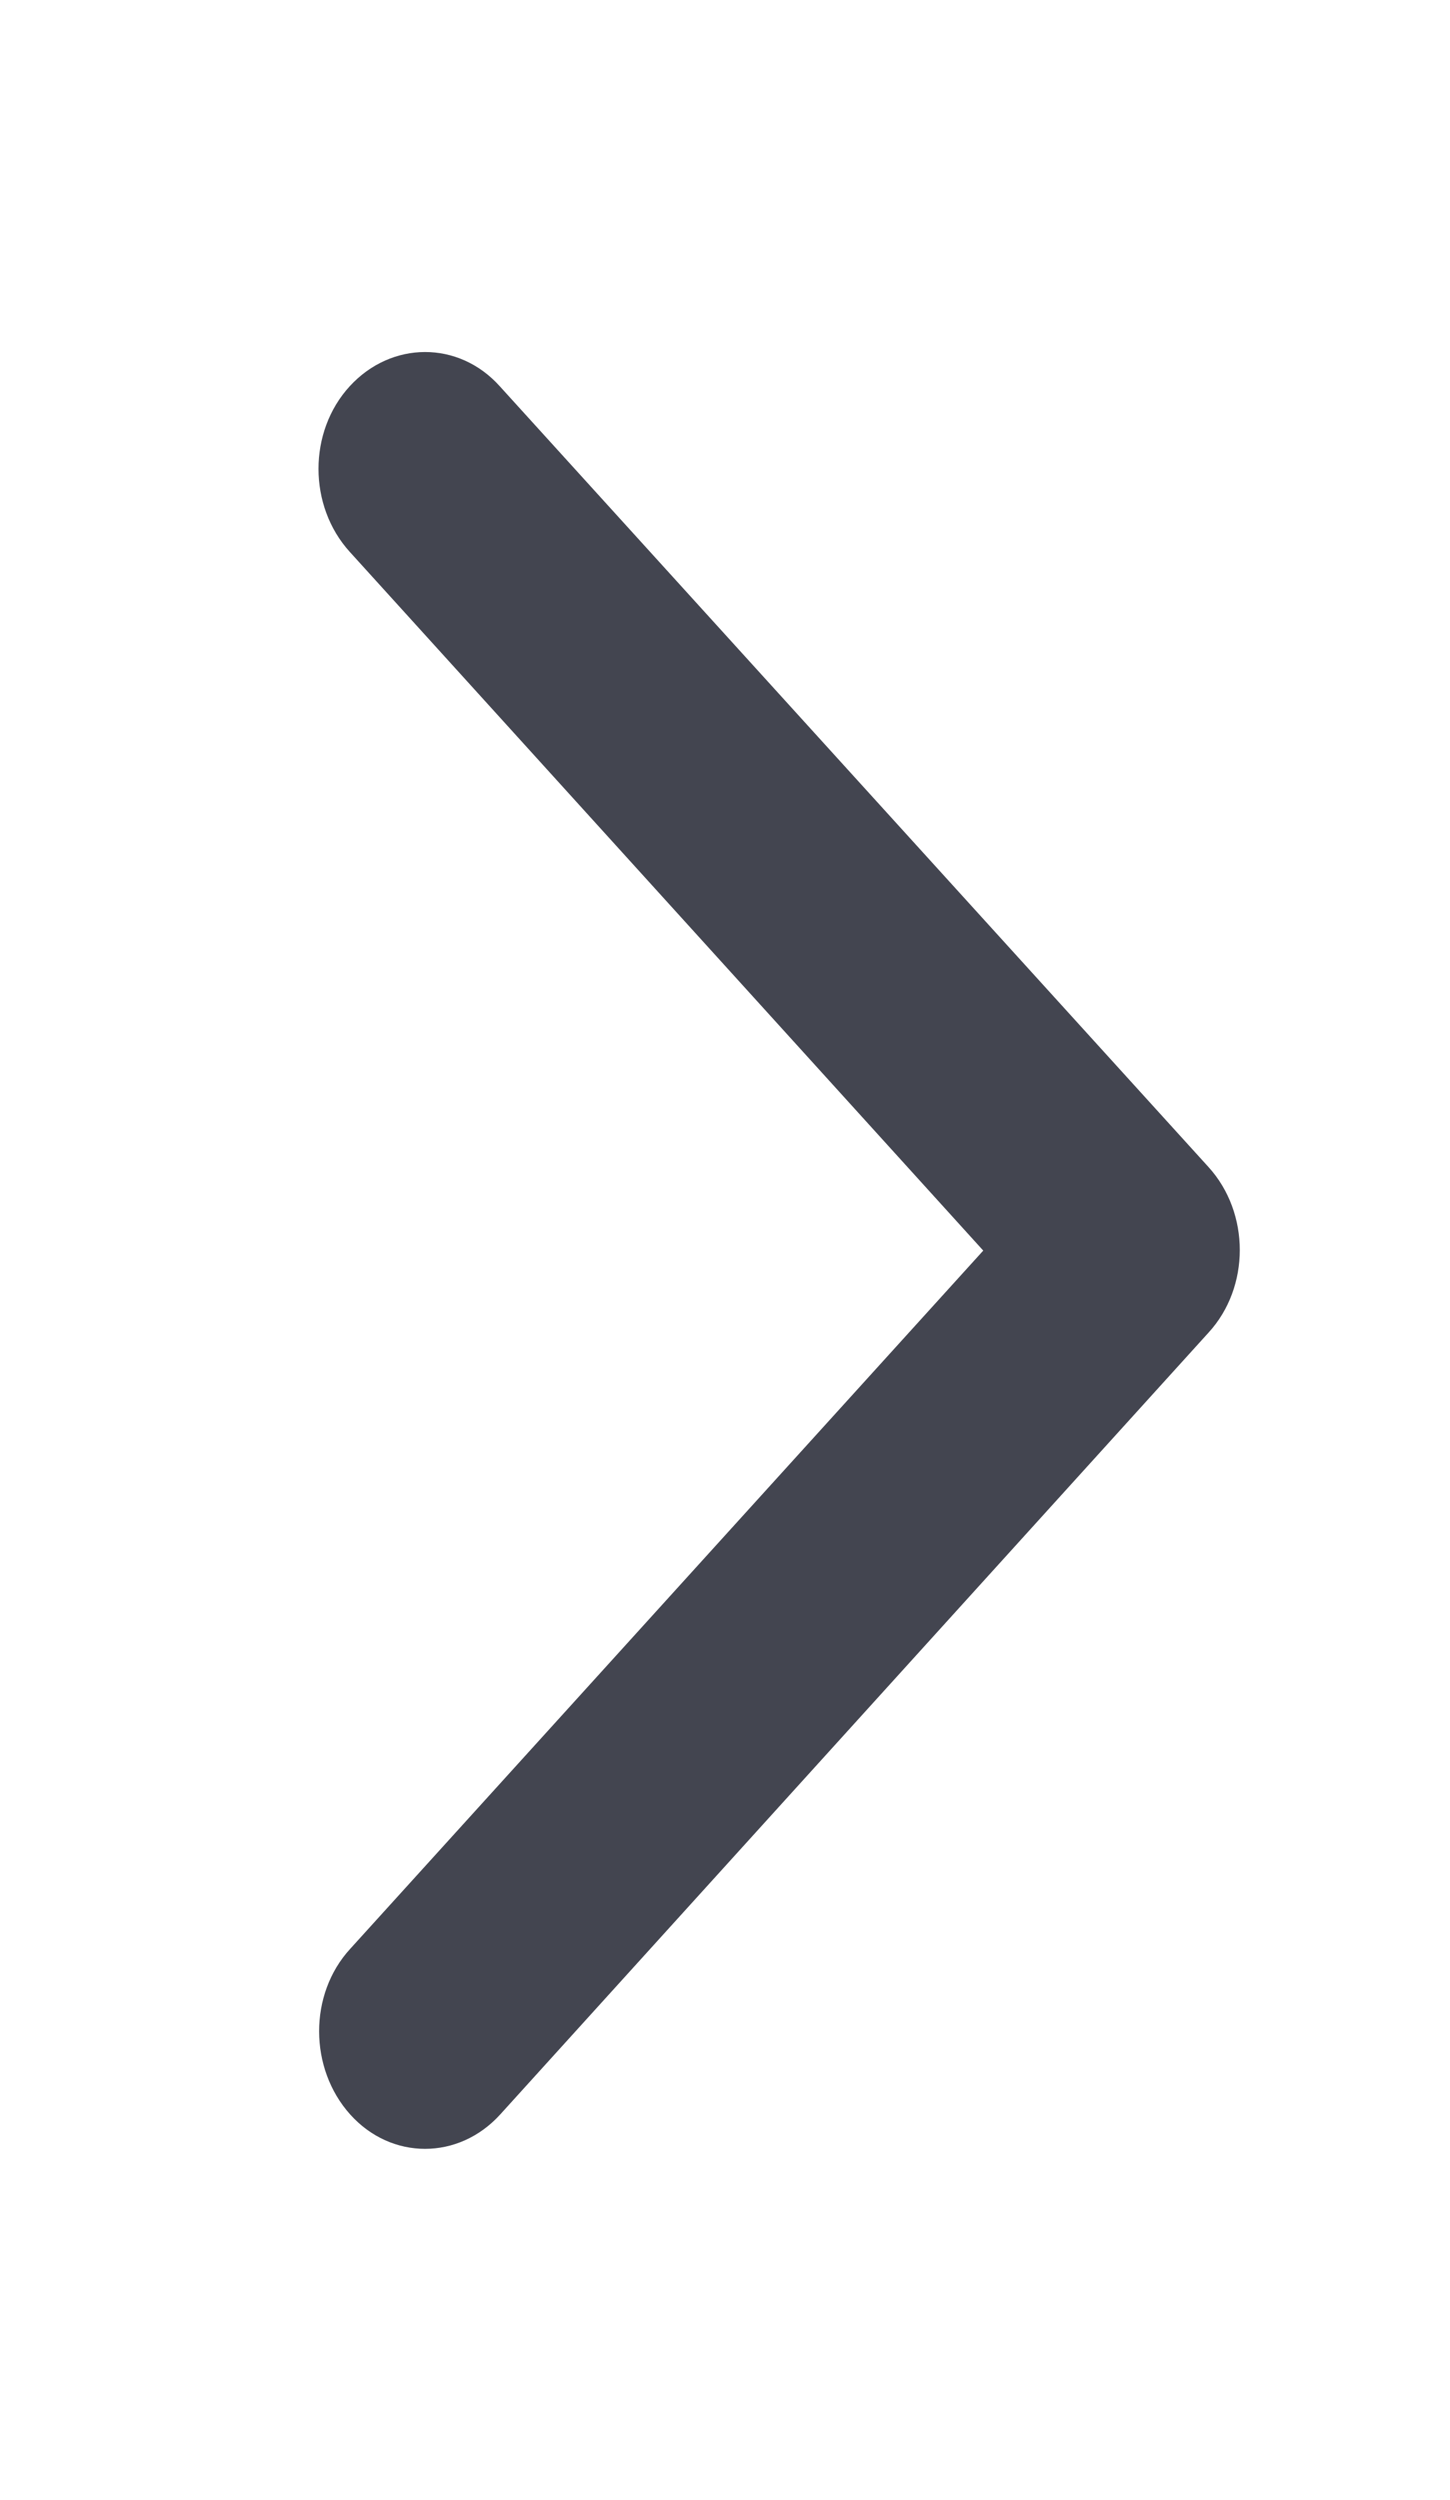
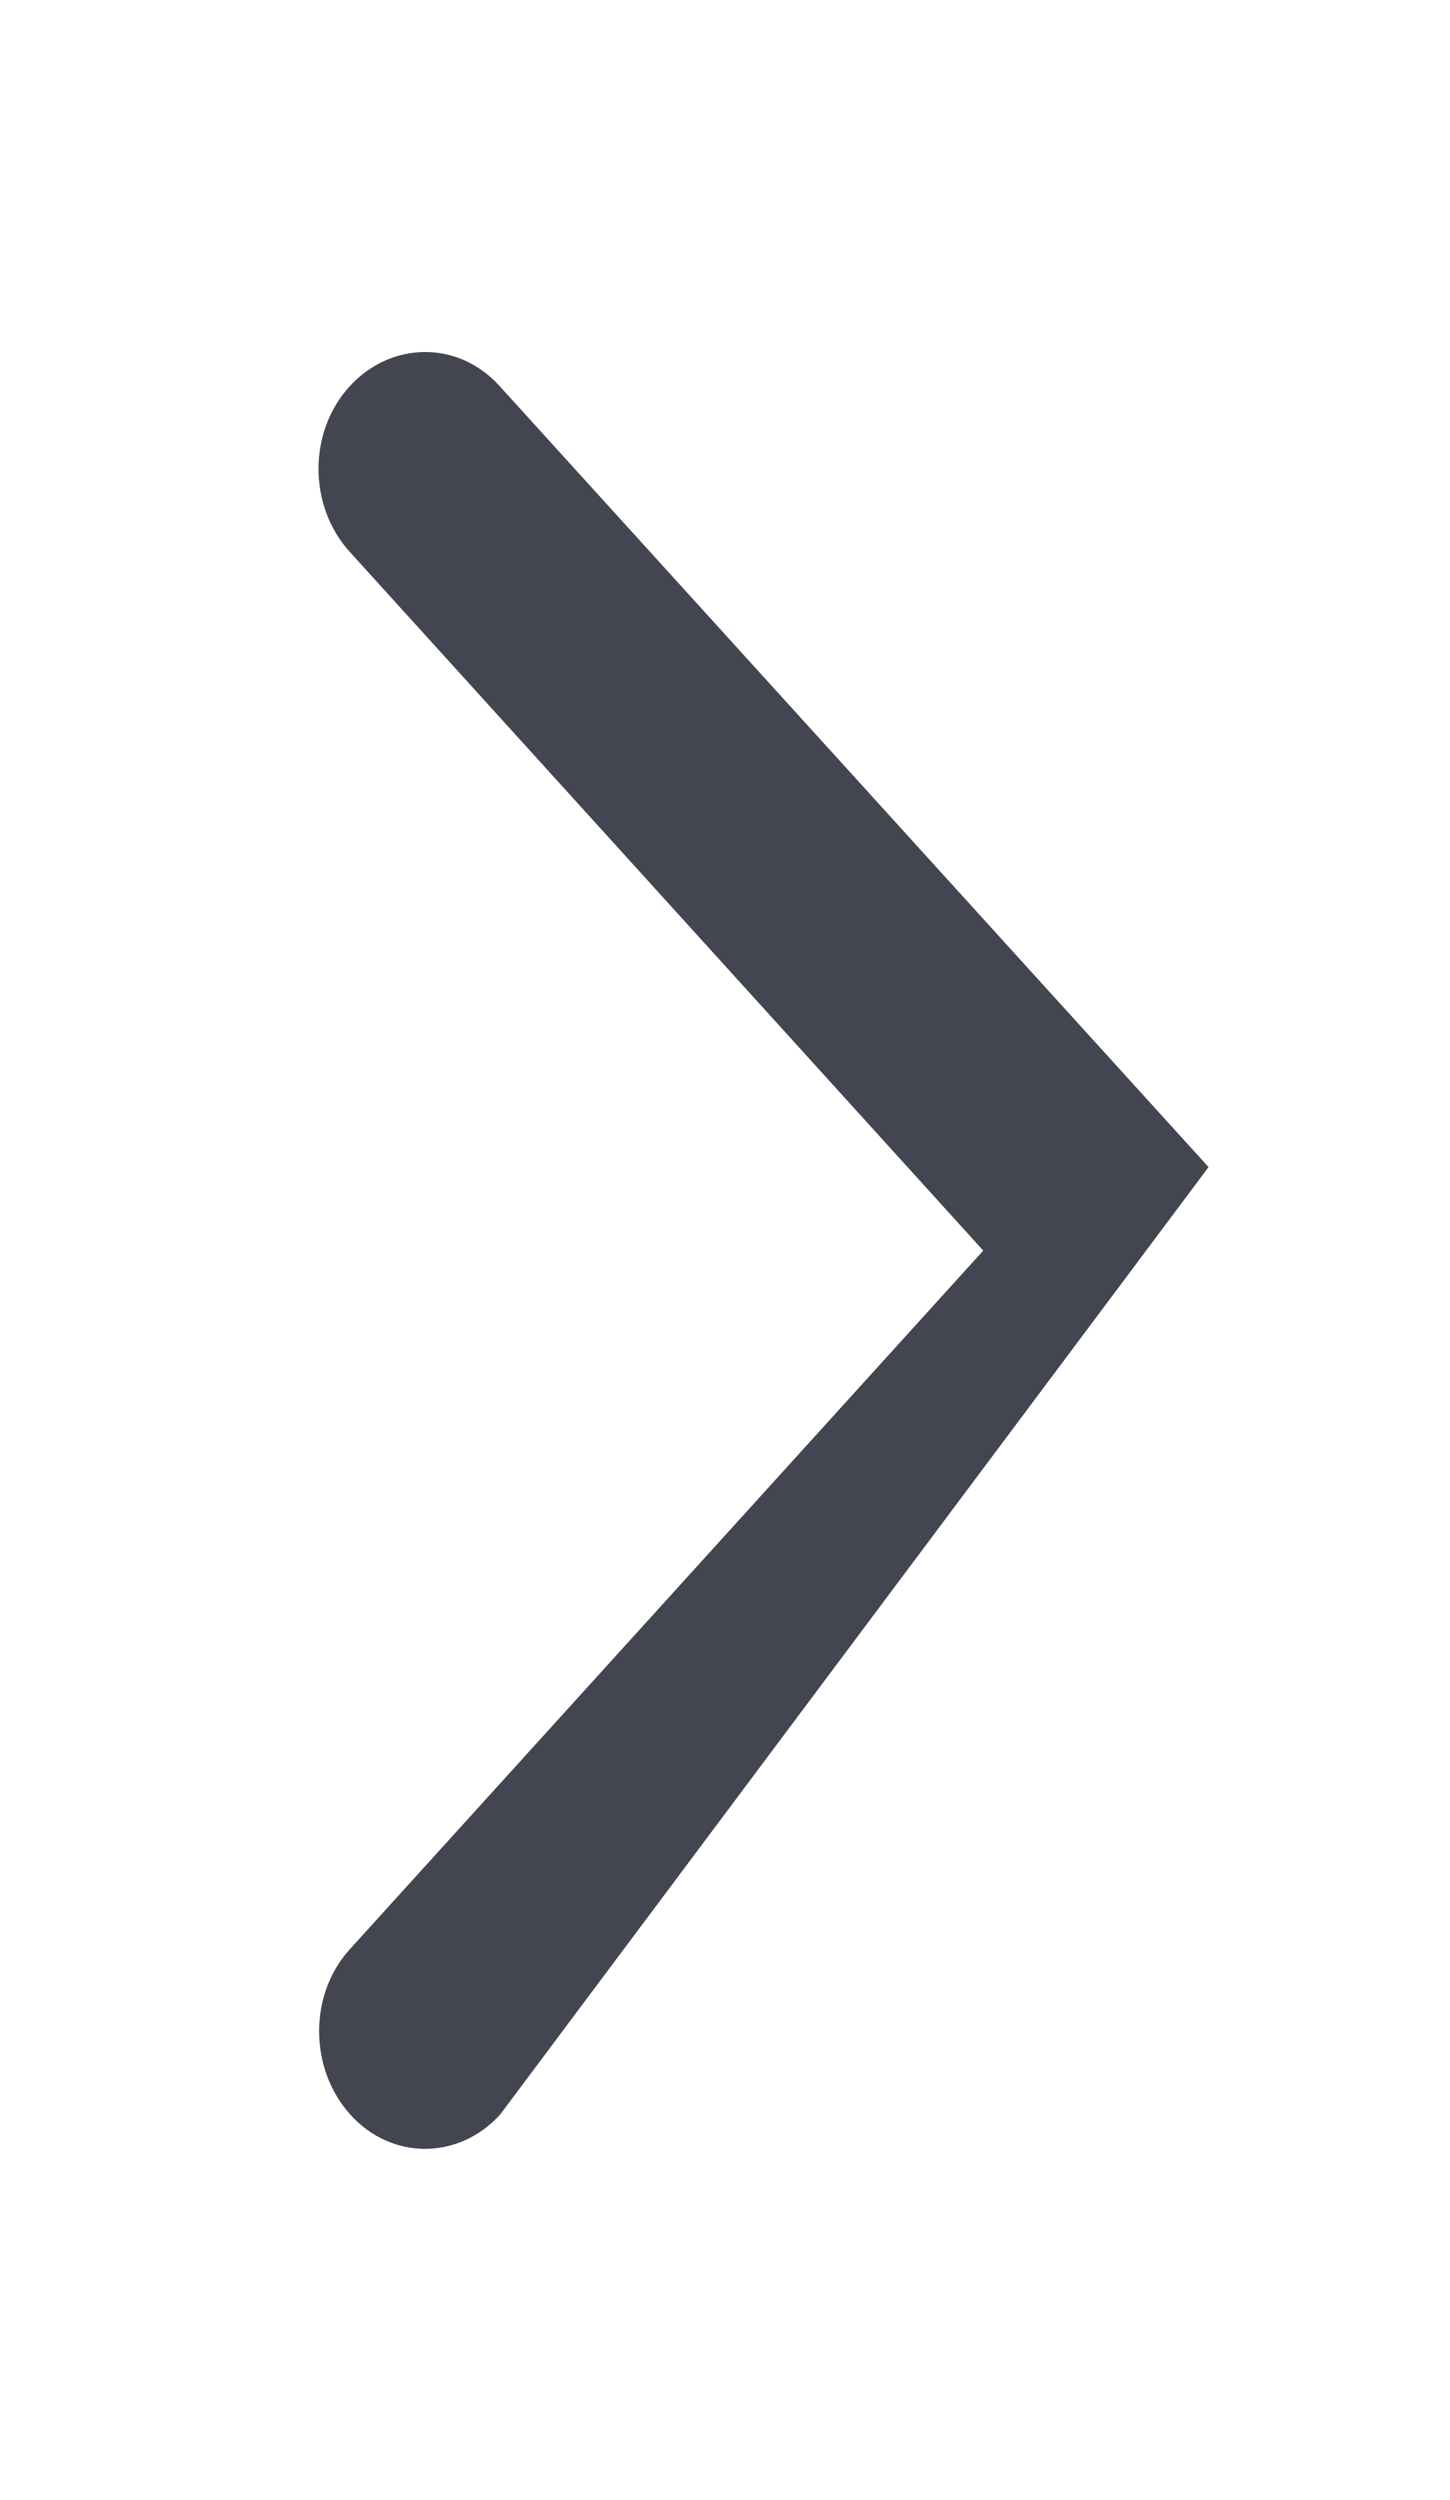
<svg xmlns="http://www.w3.org/2000/svg" width="29" height="50" viewBox="0 0 29 50" fill="none">
-   <path d="M24.171 23.34C25.004 24.258 25.004 25.742 24.171 26.65L10.005 42.285C9.172 43.203 7.827 43.203 7.003 42.285C6.18 41.367 6.171 39.883 7.003 38.975L19.665 25.01L6.994 11.035C6.162 10.117 6.162 8.633 6.994 7.725C7.827 6.816 9.172 6.807 9.996 7.725L24.171 23.34Z" fill="#434550" />
+   <path d="M24.171 23.34L10.005 42.285C9.172 43.203 7.827 43.203 7.003 42.285C6.18 41.367 6.171 39.883 7.003 38.975L19.665 25.01L6.994 11.035C6.162 10.117 6.162 8.633 6.994 7.725C7.827 6.816 9.172 6.807 9.996 7.725L24.171 23.34Z" fill="#434550" />
</svg>